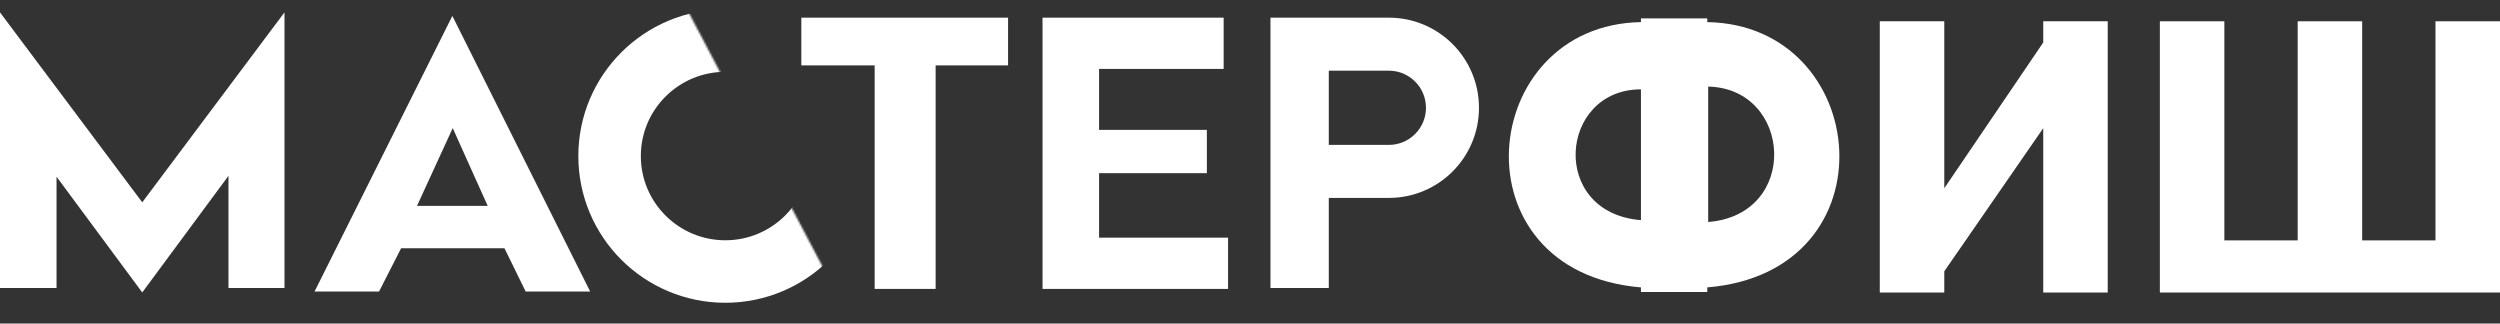
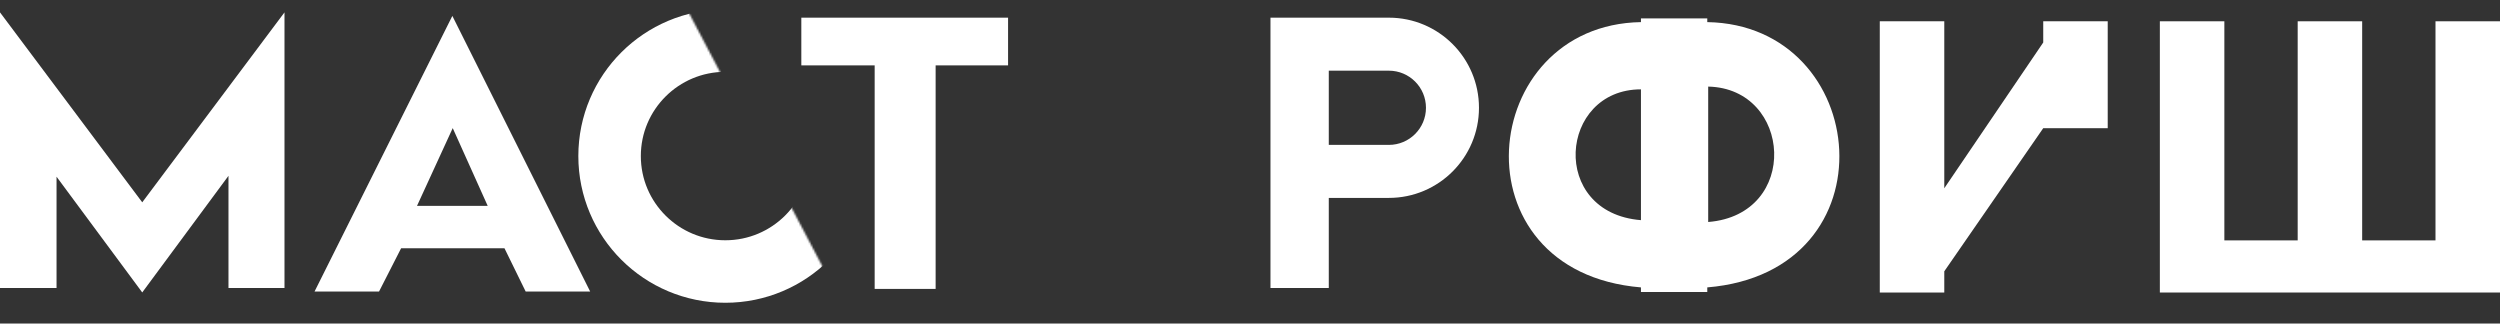
<svg xmlns="http://www.w3.org/2000/svg" width="1360" height="176" viewBox="0 0 1360 176" fill="none">
  <rect x="0" y="0" width="1360" height="176" fill="#333333" stroke="none" />
  <g clip-path="url(#clip0_919_81)">
    <path d="M0 6.729V156.683H30.76V96.125L77.38 159.086L124.291 95.644V156.683H154.761V6.729L77.38 110.063L0 6.729Z" fill="white" />
    <path fill-rule="evenodd" clip-rule="evenodd" d="M171.102 158.606L246.079 8.651L321.057 158.606H285.971L274.436 135.055H218.203L206.188 158.606H171.102ZM265.304 111.985L246.286 69.69L226.854 111.985H265.304Z" fill="white" />
    <mask id="mask0_919_81" style="mask-type:alpha" maskUnits="userSpaceOnUse" x="276" y="0" width="174" height="195">
      <path d="M371.055 -9.70713e-05L276.839 45.489L355.193 194.23L449.409 148.741L371.055 -9.70713e-05Z" fill="#D9D9D9" />
    </mask>
    <g mask="url(#mask0_919_81)">
      <path d="M394.576 147.704C429.299 147.704 457.537 119.63 457.537 84.89C457.537 50.15 429.299 22.076 394.576 22.076C359.852 22.076 331.614 50.15 331.614 84.89C331.614 119.63 359.852 147.704 394.576 147.704Z" stroke="white" stroke-width="34" />
    </g>
    <path d="M435.925 9.612V35.566H475.817V157.164H508.98V35.566H548.391V9.612H435.925Z" fill="white" />
-     <path d="M567.136 9.612H665.664V37.489H597.896V70.652H656.532V94.202H597.896V129.288H668.067V157.164H567.136V9.612Z" fill="white" />
    <path fill-rule="evenodd" clip-rule="evenodd" d="M722.858 9.612H719.974H691.137V38.45V78.822V107.66V156.683H722.858V107.66H755.54C782.616 107.66 804.564 85.712 804.564 58.636C804.564 31.561 782.616 9.612 755.54 9.612H722.858ZM722.858 78.822H755.54C766.689 78.822 775.726 69.785 775.726 58.636C775.726 47.487 766.689 38.45 755.54 38.45H722.858V78.822Z" fill="white" />
    <path fill-rule="evenodd" clip-rule="evenodd" d="M892.676 156.345C790.452 147.826 803.48 13.53 892.676 12.027V10.022H928.757V12.027C1017.95 13.53 1030.98 147.826 928.757 156.345V158.85H892.676V156.345ZM929.258 120.766C979.368 116.758 974.858 48.106 929.258 47.104V120.766ZM892.676 119.764C842.566 115.755 848.079 48.607 892.676 48.607V119.764Z" fill="white" />
-     <path d="M1057.69 11.579H1022.6V159.13H1057.69V147.595L1111.52 69.734V159.13H1146.6V11.579H1111.52V23.114L1057.69 102.416V11.579Z" fill="white" />
+     <path d="M1057.69 11.579H1022.6V159.13H1057.69V147.595L1111.52 69.734H1146.6V11.579H1111.52V23.114L1057.69 102.416V11.579Z" fill="white" />
    <path d="M1210.05 11.579H1174.96V159.13H1360V11.579H1324.91V130.773H1285.02V11.579H1249.94V130.773H1210.05V11.579Z" fill="white" />
  </g>
  <defs>
    <clipPath id="clip0_919_81">
      <rect width="1360" height="176" fill="white" />
    </clipPath>
  </defs>
</svg>